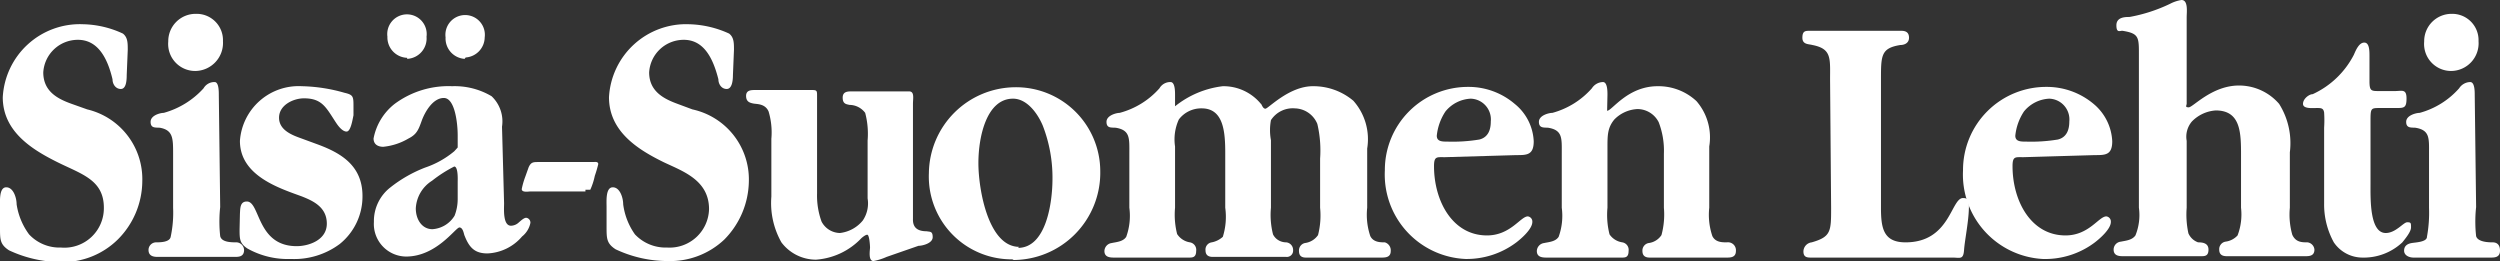
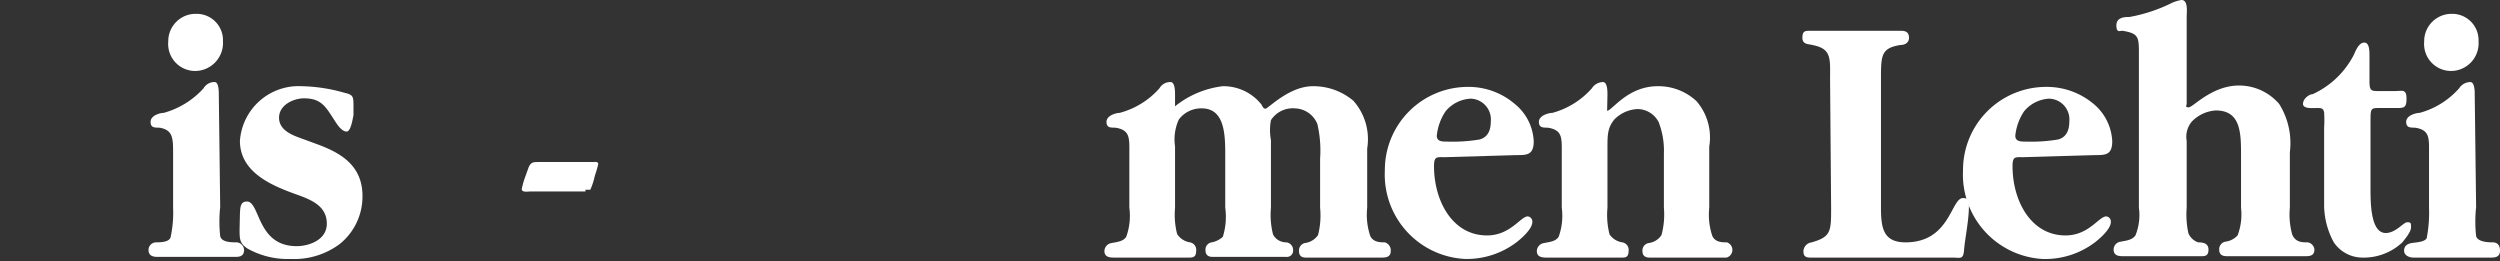
<svg xmlns="http://www.w3.org/2000/svg" viewBox="0 0 72.21 7.54">
  <rect x="0" y="0" width="72.21" height="7.54" fill="#333333" stroke="none" />
  <defs>
    <style>.cls-1{fill:#ffffff;}</style>
  </defs>
  <title>sisu</title>
  <g id="Layer_2" data-name="Layer 2">
    <g id="Layer_1-2" data-name="Layer 1">
-       <path class="cls-1" d="M3.69,1.44c0-.2,0-.36-.14-.47A2.85,2.85,0,0,0,2.4.7,2.23,2.23,0,0,0,.08,2.81c0,1,.87,1.52,1.57,1.87S3,5.19,3,6A1.14,1.14,0,0,1,1.76,7.15a1.2,1.2,0,0,1-.92-.38A1.94,1.94,0,0,1,.48,5.9c0-.18-.09-.49-.3-.49S0,5.81,0,6v.58c0,.34,0,.48.26.65a3.57,3.57,0,0,0,1.5.34A2.27,2.27,0,0,0,3.4,6.92a2.4,2.4,0,0,0,.71-1.68A2.07,2.07,0,0,0,2.52,3.16L2.07,3c-.39-.14-.82-.35-.82-.91a1,1,0,0,1,1-.94c.59,0,.86.55,1,1.14,0,.14.09.28.24.28s.17-.23.17-.4Z" />
      <path class="cls-1" d="M5.64,2.05a.81.81,0,0,0,.8-.86A.76.76,0,0,0,5.66.4a.79.79,0,0,0-.8.8.78.78,0,0,0,.78.85m.68.69c0-.1,0-.37-.12-.37a.36.36,0,0,0-.32.18,2.42,2.42,0,0,1-1.15.71c-.1,0-.38.07-.38.26s.14.16.27.17C5,3.76,5,4,5,4.44V6a3.33,3.33,0,0,1-.07.84C4.9,7,4.62,7,4.5,7a.22.22,0,0,0-.21.22c0,.18.15.2.26.2l1.11,0,1.12,0c.11,0,.27,0,.27-.2A.23.23,0,0,0,6.84,7c-.16,0-.44,0-.48-.18a3.88,3.88,0,0,1,0-.84Z" />
      <path class="cls-1" d="M6.92,6.62c0,.28,0,.41.23.56a2.38,2.38,0,0,0,1.25.3,2.2,2.2,0,0,0,1.41-.43,1.76,1.76,0,0,0,.66-1.39c0-.88-.63-1.24-1.27-1.48L8.71,4c-.25-.09-.65-.23-.65-.6s.42-.56.72-.56c.53,0,.64.27.93.71.06.09.18.25.3.25s.17-.33.2-.47V3.09c0-.3,0-.35-.26-.41a4.77,4.77,0,0,0-1.23-.19A1.7,1.7,0,0,0,6.93,4.07c0,1,1.12,1.36,1.78,1.6.33.13.73.31.73.79s-.53.65-.87.65c-1.16,0-1.05-1.29-1.44-1.29-.2,0-.19.2-.2.36Z" />
-       <path class="cls-1" d="M13.22,5.75a1.32,1.32,0,0,1-.09.48.81.81,0,0,1-.64.39c-.3,0-.48-.28-.48-.6a1,1,0,0,1,.47-.8,3.82,3.82,0,0,1,.64-.41c.12,0,.1.41.1.44ZM14.5,3.66a1,1,0,0,0-.3-.88,2.09,2.09,0,0,0-1.14-.29A2.61,2.61,0,0,0,11.4,3a1.66,1.66,0,0,0-.61,1c0,.18.14.24.28.24A1.78,1.78,0,0,0,11.8,4c.24-.12.29-.26.38-.51s.32-.66.64-.66.4.73.4,1.08v.35s0,0-.1.11a2.62,2.62,0,0,1-.84.47,3.83,3.83,0,0,0-1,.57,1.23,1.23,0,0,0-.48,1,.94.94,0,0,0,.93,1c.88,0,1.43-.84,1.54-.84s.13.21.15.24c.14.36.31.51.66.51a1.39,1.39,0,0,0,1-.49.67.67,0,0,0,.24-.39.14.14,0,0,0-.12-.15c-.07,0-.16.09-.21.13a.34.34,0,0,1-.23.1c-.24,0-.2-.49-.2-.65Zm-1.05-2A.59.59,0,0,0,14,1.08a.57.57,0,1,0-1.13,0,.59.59,0,0,0,.55.62m-1.66,0a.59.59,0,0,0,.56-.64.57.57,0,1,0-1.13,0,.59.59,0,0,0,.57.61" />
      <path class="cls-1" d="M16.91,5.48s.11,0,.14,0a1.87,1.87,0,0,0,.13-.4,3.37,3.37,0,0,0,.1-.34c0-.08-.1-.06-.14-.06H15.57c-.17,0-.23,0-.3.15l-.1.28a2.3,2.3,0,0,0-.1.35c0,.11.2.07.25.07h1.59Z" />
-       <path class="cls-1" d="M21.2,1.44c0-.2,0-.36-.14-.47A2.94,2.94,0,0,0,19.9.7a2.23,2.23,0,0,0-2.31,2.11c0,1,.86,1.52,1.57,1.87.54.26,1.32.51,1.32,1.36a1.14,1.14,0,0,1-1.21,1.11,1.22,1.22,0,0,1-.93-.38A1.93,1.93,0,0,1,18,5.9c0-.18-.09-.49-.3-.49s-.18.4-.18.56v.58c0,.34,0,.48.26.65a3.54,3.54,0,0,0,1.5.34,2.28,2.28,0,0,0,1.64-.62,2.44,2.44,0,0,0,.71-1.68A2.07,2.07,0,0,0,20,3.16L19.57,3c-.38-.14-.82-.35-.82-.91a1,1,0,0,1,1-.94c.59,0,.85.55,1,1.14,0,.14.09.28.24.28s.18-.23.18-.4Z" />
-       <path class="cls-1" d="M26.37,3c0-.15.05-.36-.11-.36s-.55,0-.83,0-.55,0-.83,0c-.11,0-.26,0-.26.18s.1.19.2.21a.57.57,0,0,1,.45.23,2.37,2.37,0,0,1,.07.8V5.73a.88.88,0,0,1-.14.64,1,1,0,0,1-.66.36.61.61,0,0,1-.53-.33,2.19,2.19,0,0,1-.13-.81V2.77c0-.14,0-.17-.14-.17-.28,0-.55,0-.82,0s-.54,0-.82,0c-.12,0-.27,0-.27.17s.11.2.21.22.34,0,.44.23a2.11,2.11,0,0,1,.08.79V5.68A2.31,2.31,0,0,0,22.57,7a1.25,1.25,0,0,0,1,.5,2,2,0,0,0,1.31-.62s.11-.1.17-.1.08.31.08.37-.06.39.1.39a1.68,1.68,0,0,0,.38-.12l.92-.32c.11,0,.41-.07.41-.25s-.08-.15-.17-.17c-.25,0-.41-.09-.4-.36Z" />
-       <path class="cls-1" d="M29.44,7.13c-.89,0-1.18-1.65-1.18-2.42s.24-1.86,1-1.86c.39,0,.7.4.86.78a4.15,4.15,0,0,1,.28,1.53c0,.69-.18,2-1,2m-.16.35a2.52,2.52,0,0,0,2.54-2.57,2.43,2.43,0,0,0-2.47-2.42A2.51,2.51,0,0,0,26.83,5a2.39,2.39,0,0,0,2.45,2.49" />
      <path class="cls-1" d="M33.94,2.74c0-.1,0-.37-.13-.37a.36.36,0,0,0-.32.18,2.33,2.33,0,0,1-1.15.71c-.09,0-.38.07-.38.26s.14.16.27.17c.42.07.39.31.39.75V6a1.78,1.78,0,0,1-.09.84c-.09.14-.28.15-.42.18a.24.24,0,0,0-.21.23c0,.18.16.19.28.19l.94,0,1.22,0c.1,0,.21,0,.21-.19A.22.22,0,0,0,34.37,7,.54.54,0,0,1,34,6.76,2.27,2.27,0,0,1,33.94,6V4.23a1.38,1.38,0,0,1,.11-.78.81.81,0,0,1,.66-.32c.64,0,.68.7.68,1.3V6a1.93,1.93,0,0,1-.07.84A.66.66,0,0,1,35,7a.21.21,0,0,0-.18.23c0,.16.11.19.21.19l.93,0,1.19,0a.18.18,0,0,0,.2-.19A.22.22,0,0,0,37.15,7c-.14,0-.3-.07-.38-.23A2.27,2.27,0,0,1,36.71,6V4.05a1.58,1.58,0,0,1,0-.58.75.75,0,0,1,.69-.34.72.72,0,0,1,.65.45,3.34,3.34,0,0,1,.08,1V6a2.27,2.27,0,0,1-.06.79.54.54,0,0,1-.38.23.22.22,0,0,0-.17.23c0,.16.1.19.2.19l1.23,0,.94,0c.12,0,.28,0,.28-.19A.24.24,0,0,0,40,7c-.13,0-.33,0-.42-.18A1.92,1.92,0,0,1,39.49,6V4.29a1.67,1.67,0,0,0-.4-1.38,1.79,1.79,0,0,0-1.17-.42c-.69,0-1.29.65-1.37.65S36.44,3,36.42,3a1.4,1.4,0,0,0-1.1-.51,2.71,2.71,0,0,0-1.38.58Z" />
      <path class="cls-1" d="M41.8,4.09c-.14,0-.3,0-.3-.17a1.55,1.55,0,0,1,.25-.7,1,1,0,0,1,.73-.37.6.6,0,0,1,.58.66c0,.26-.09.46-.33.52a4.74,4.74,0,0,1-.93.06m2,.39c.3,0,.5,0,.5-.4A1.47,1.47,0,0,0,43.75,3a2.05,2.05,0,0,0-1.34-.49A2.4,2.4,0,0,0,40,4.92a2.44,2.44,0,0,0,2.33,2.56A2.38,2.38,0,0,0,43.8,7c.13-.1.46-.38.46-.59a.15.15,0,0,0-.13-.16c-.21,0-.5.55-1.18.55-1,0-1.53-1-1.53-2,0-.29.08-.26.31-.26Z" />
-       <path class="cls-1" d="M46.43,2.74c0-.1,0-.37-.13-.37a.39.39,0,0,0-.32.18,2.34,2.34,0,0,1-1.14.71c-.1,0-.39.07-.39.26s.15.16.27.17c.42.07.39.31.39.75V6a1.78,1.78,0,0,1-.09.84c-.09.14-.28.15-.42.18a.24.24,0,0,0-.21.23c0,.18.16.19.28.19l.94,0,1.23,0c.1,0,.2,0,.2-.19A.22.22,0,0,0,46.86,7a.54.54,0,0,1-.37-.23A2.27,2.27,0,0,1,46.43,6V4.27c0-.36,0-.58.2-.82a1,1,0,0,1,.67-.3.69.69,0,0,1,.61.38,2.29,2.29,0,0,1,.15.91V6a2.27,2.27,0,0,1-.07.79.52.52,0,0,1-.37.23.22.22,0,0,0-.18.23c0,.16.11.19.21.19l1.22,0,1,0c.11,0,.27,0,.27-.19A.23.23,0,0,0,49.88,7c-.14,0-.33,0-.42-.18A1.91,1.91,0,0,1,49.37,6V4.23A1.6,1.6,0,0,0,49,2.92a1.61,1.61,0,0,0-1.12-.43c-.87,0-1.32.71-1.46.71Z" />
+       <path class="cls-1" d="M46.43,2.74c0-.1,0-.37-.13-.37a.39.39,0,0,0-.32.18,2.34,2.34,0,0,1-1.14.71c-.1,0-.39.07-.39.26s.15.16.27.17c.42.07.39.31.39.75V6a1.78,1.78,0,0,1-.09.84c-.09.14-.28.15-.42.18a.24.24,0,0,0-.21.23c0,.18.16.19.28.19l.94,0,1.23,0c.1,0,.2,0,.2-.19A.22.22,0,0,0,46.86,7a.54.54,0,0,1-.37-.23A2.27,2.27,0,0,1,46.43,6V4.27c0-.36,0-.58.2-.82a1,1,0,0,1,.67-.3.69.69,0,0,1,.61.38,2.29,2.29,0,0,1,.15.91V6a2.27,2.27,0,0,1-.07.79.52.52,0,0,1-.37.23.22.22,0,0,0-.18.23c0,.16.11.19.21.19l1.22,0,1,0A.23.23,0,0,0,49.88,7c-.14,0-.33,0-.42-.18A1.91,1.91,0,0,1,49.37,6V4.23A1.6,1.6,0,0,0,49,2.92a1.61,1.61,0,0,0-1.12-.43c-.87,0-1.32.71-1.46.71Z" />
      <path class="cls-1" d="M52.89,6c0,.68,0,.84-.56,1a.27.27,0,0,0-.24.26c0,.16.09.18.21.18.7,0,1.41,0,2.1,0s1.35,0,2,0c.21,0,.31.07.33-.22s.14-.85.14-1.26c0-.14,0-.24-.17-.24-.35,0-.37,1.28-1.66,1.28-.64,0-.71-.41-.71-1V2.3c0-.7,0-.91.56-1,.11,0,.25-.05.25-.21s-.1-.2-.22-.2c-.42,0-.85,0-1.28,0s-.9,0-1.37,0c-.12,0-.21,0-.21.2s.18.18.29.21c.56.11.51.38.51,1Z" />
      <path class="cls-1" d="M58.51,4.09c-.14,0-.3,0-.3-.17a1.55,1.55,0,0,1,.25-.7,1,1,0,0,1,.73-.37.6.6,0,0,1,.58.66c0,.26-.09.46-.33.52a4.74,4.74,0,0,1-.93.06m2,.39c.3,0,.5,0,.5-.4A1.49,1.49,0,0,0,60.47,3a2.1,2.1,0,0,0-1.35-.49A2.4,2.4,0,0,0,56.7,4.92,2.44,2.44,0,0,0,59,7.48,2.38,2.38,0,0,0,60.51,7c.13-.1.46-.38.46-.59a.15.15,0,0,0-.13-.16c-.22,0-.5.55-1.18.55-1,0-1.53-1-1.53-2,0-.29.08-.26.31-.26Z" />
      <path class="cls-1" d="M66.14,4.4A2.13,2.13,0,0,0,65.83,3a1.53,1.53,0,0,0-1.16-.53c-.78,0-1.33.63-1.45.63s-.06-.05-.06-.11V.5c0-.15.05-.5-.15-.5a1.07,1.07,0,0,0-.33.11,4.57,4.57,0,0,1-1.17.38c-.12,0-.38,0-.38.24s.11.15.18.16c.49.08.47.19.47.76V6a1.56,1.56,0,0,1-.1.8c-.1.14-.28.15-.42.18a.23.23,0,0,0-.21.23c0,.18.16.19.27.19l1.74,0,.51,0c.11,0,.22,0,.22-.19S63.62,7,63.49,7a.48.48,0,0,1-.28-.26A2.55,2.55,0,0,1,63.16,6V4.07a.68.68,0,0,1,.15-.56A1.06,1.06,0,0,1,64,3.19c.73,0,.73.66.73,1.31V6a1.7,1.7,0,0,1-.1.8.57.57,0,0,1-.35.18.22.22,0,0,0-.18.23c0,.16.11.19.22.19l1,0,1.26,0c.11,0,.27,0,.27-.19A.23.23,0,0,0,66.65,7c-.16,0-.34,0-.44-.22A2.14,2.14,0,0,1,66.14,6Z" />
      <path class="cls-1" d="M68.47,3.53c0-.42,0-.41.3-.41h.43c.24,0,.31,0,.31-.28s-.14-.21-.33-.21h-.46c-.23,0-.28,0-.28-.29V1.62c0-.15,0-.39-.15-.39s-.24.21-.3.35A2.52,2.52,0,0,1,66.8,2.72c-.1,0-.28.13-.28.28s.28.12.4.12.19,0,.21.13a3.37,3.37,0,0,1,0,.44V5.88A2.27,2.27,0,0,0,67.41,7a1,1,0,0,0,.82.44A1.63,1.63,0,0,0,69.39,7c.07-.09.25-.3.25-.43s0-.15-.11-.15-.33.31-.62.31c-.47,0-.44-1-.44-1.42Z" />
      <path class="cls-1" d="M70.79,2.05a.8.8,0,0,0,.8-.86A.76.76,0,0,0,70.81.4a.79.79,0,0,0-.79.8.78.78,0,0,0,.77.85m.69.69c0-.1,0-.37-.13-.37a.39.39,0,0,0-.32.18,2.34,2.34,0,0,1-1.14.71c-.1,0-.39.07-.39.26s.15.16.27.17c.42.07.39.31.39.75V6a3.87,3.87,0,0,1-.06.84c0,.15-.32.16-.44.18s-.22.08-.22.22.15.2.27.2l1.1,0,1.12,0c.12,0,.28,0,.28-.2S72.09,7,72,7s-.43,0-.48-.18a3.89,3.89,0,0,1,0-.84Z" />
    </g>
  </g>
</svg>